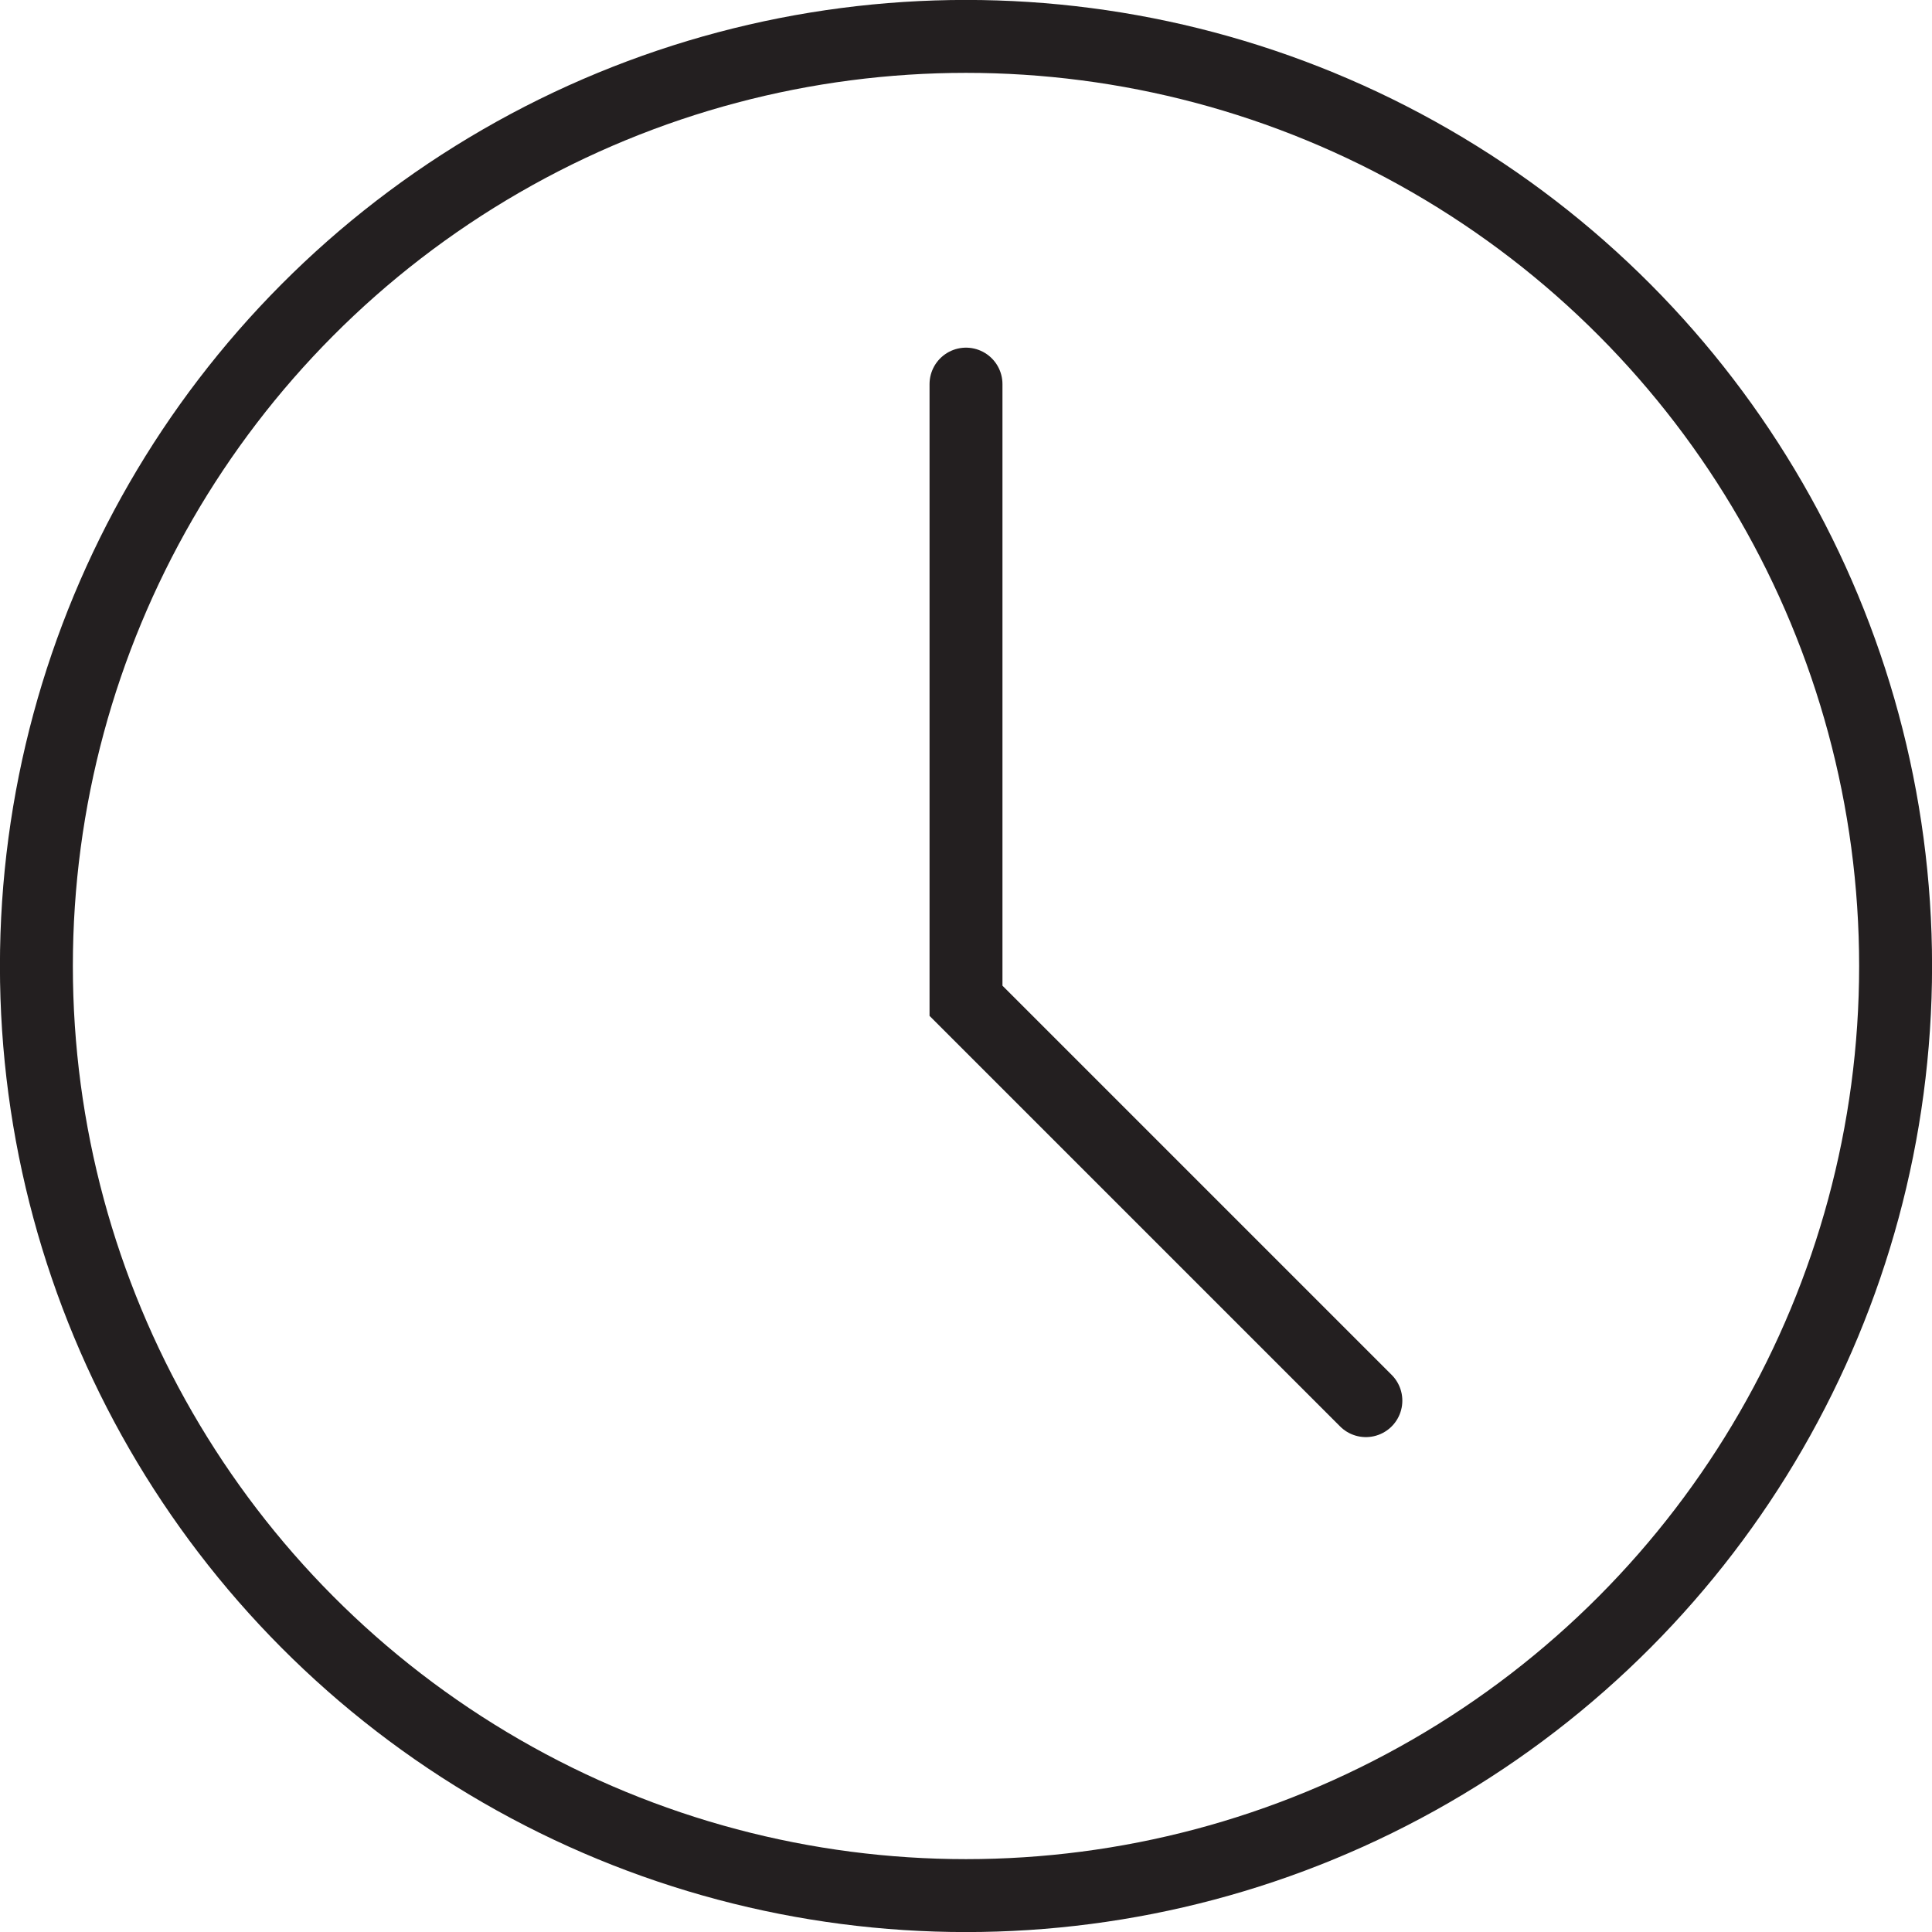
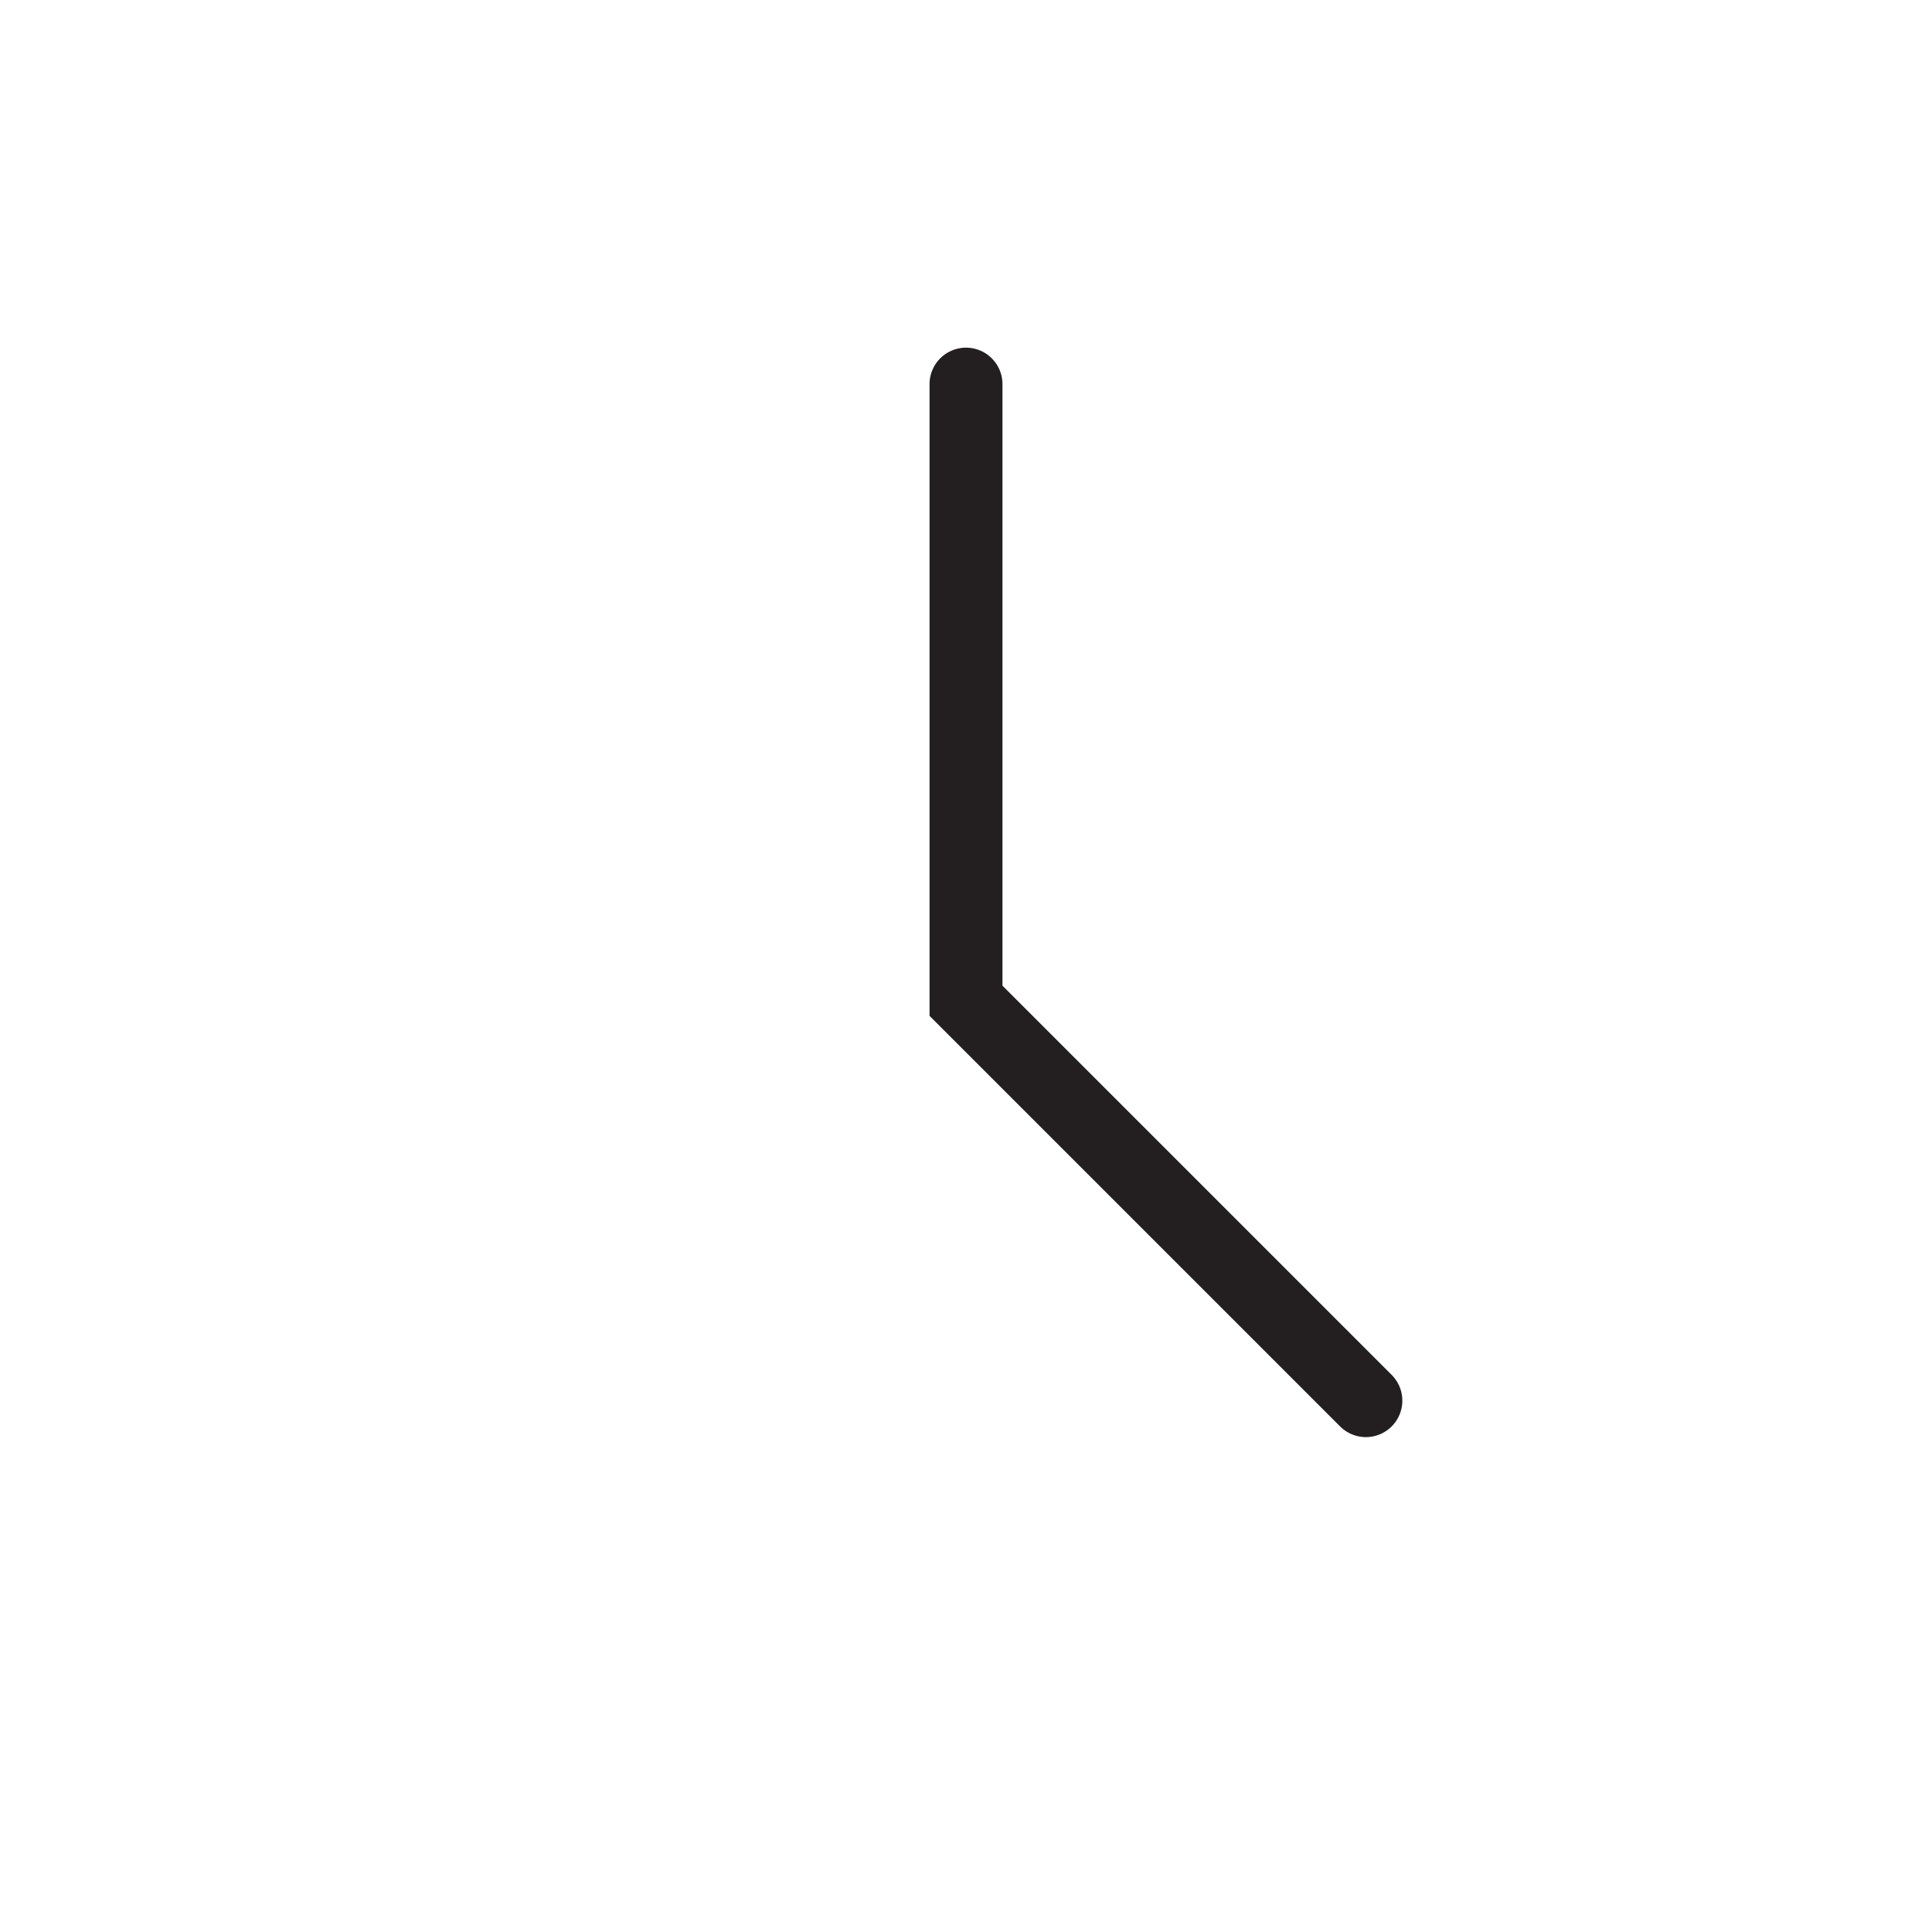
<svg xmlns="http://www.w3.org/2000/svg" version="1.1" id="Layer_1" x="0px" y="0px" viewBox="0 0 355.6 355.6" style="enable-background:new 0 0 355.6 355.6;" xml:space="preserve">
  <style type="text/css">
	.st0{fill:none;stroke:#231F20;stroke-width:13.422;stroke-miterlimit:10;}
	.st1{fill:none;stroke:#231F20;stroke-width:13.422;stroke-linecap:round;stroke-miterlimit:10;}
</style>
-   <circle class="st0" cx="177.8" cy="177.8" r="171.1" />
  <polyline class="st1" points="177.8,70.7 177.8,184.2 251.4,257.8 " />
</svg>